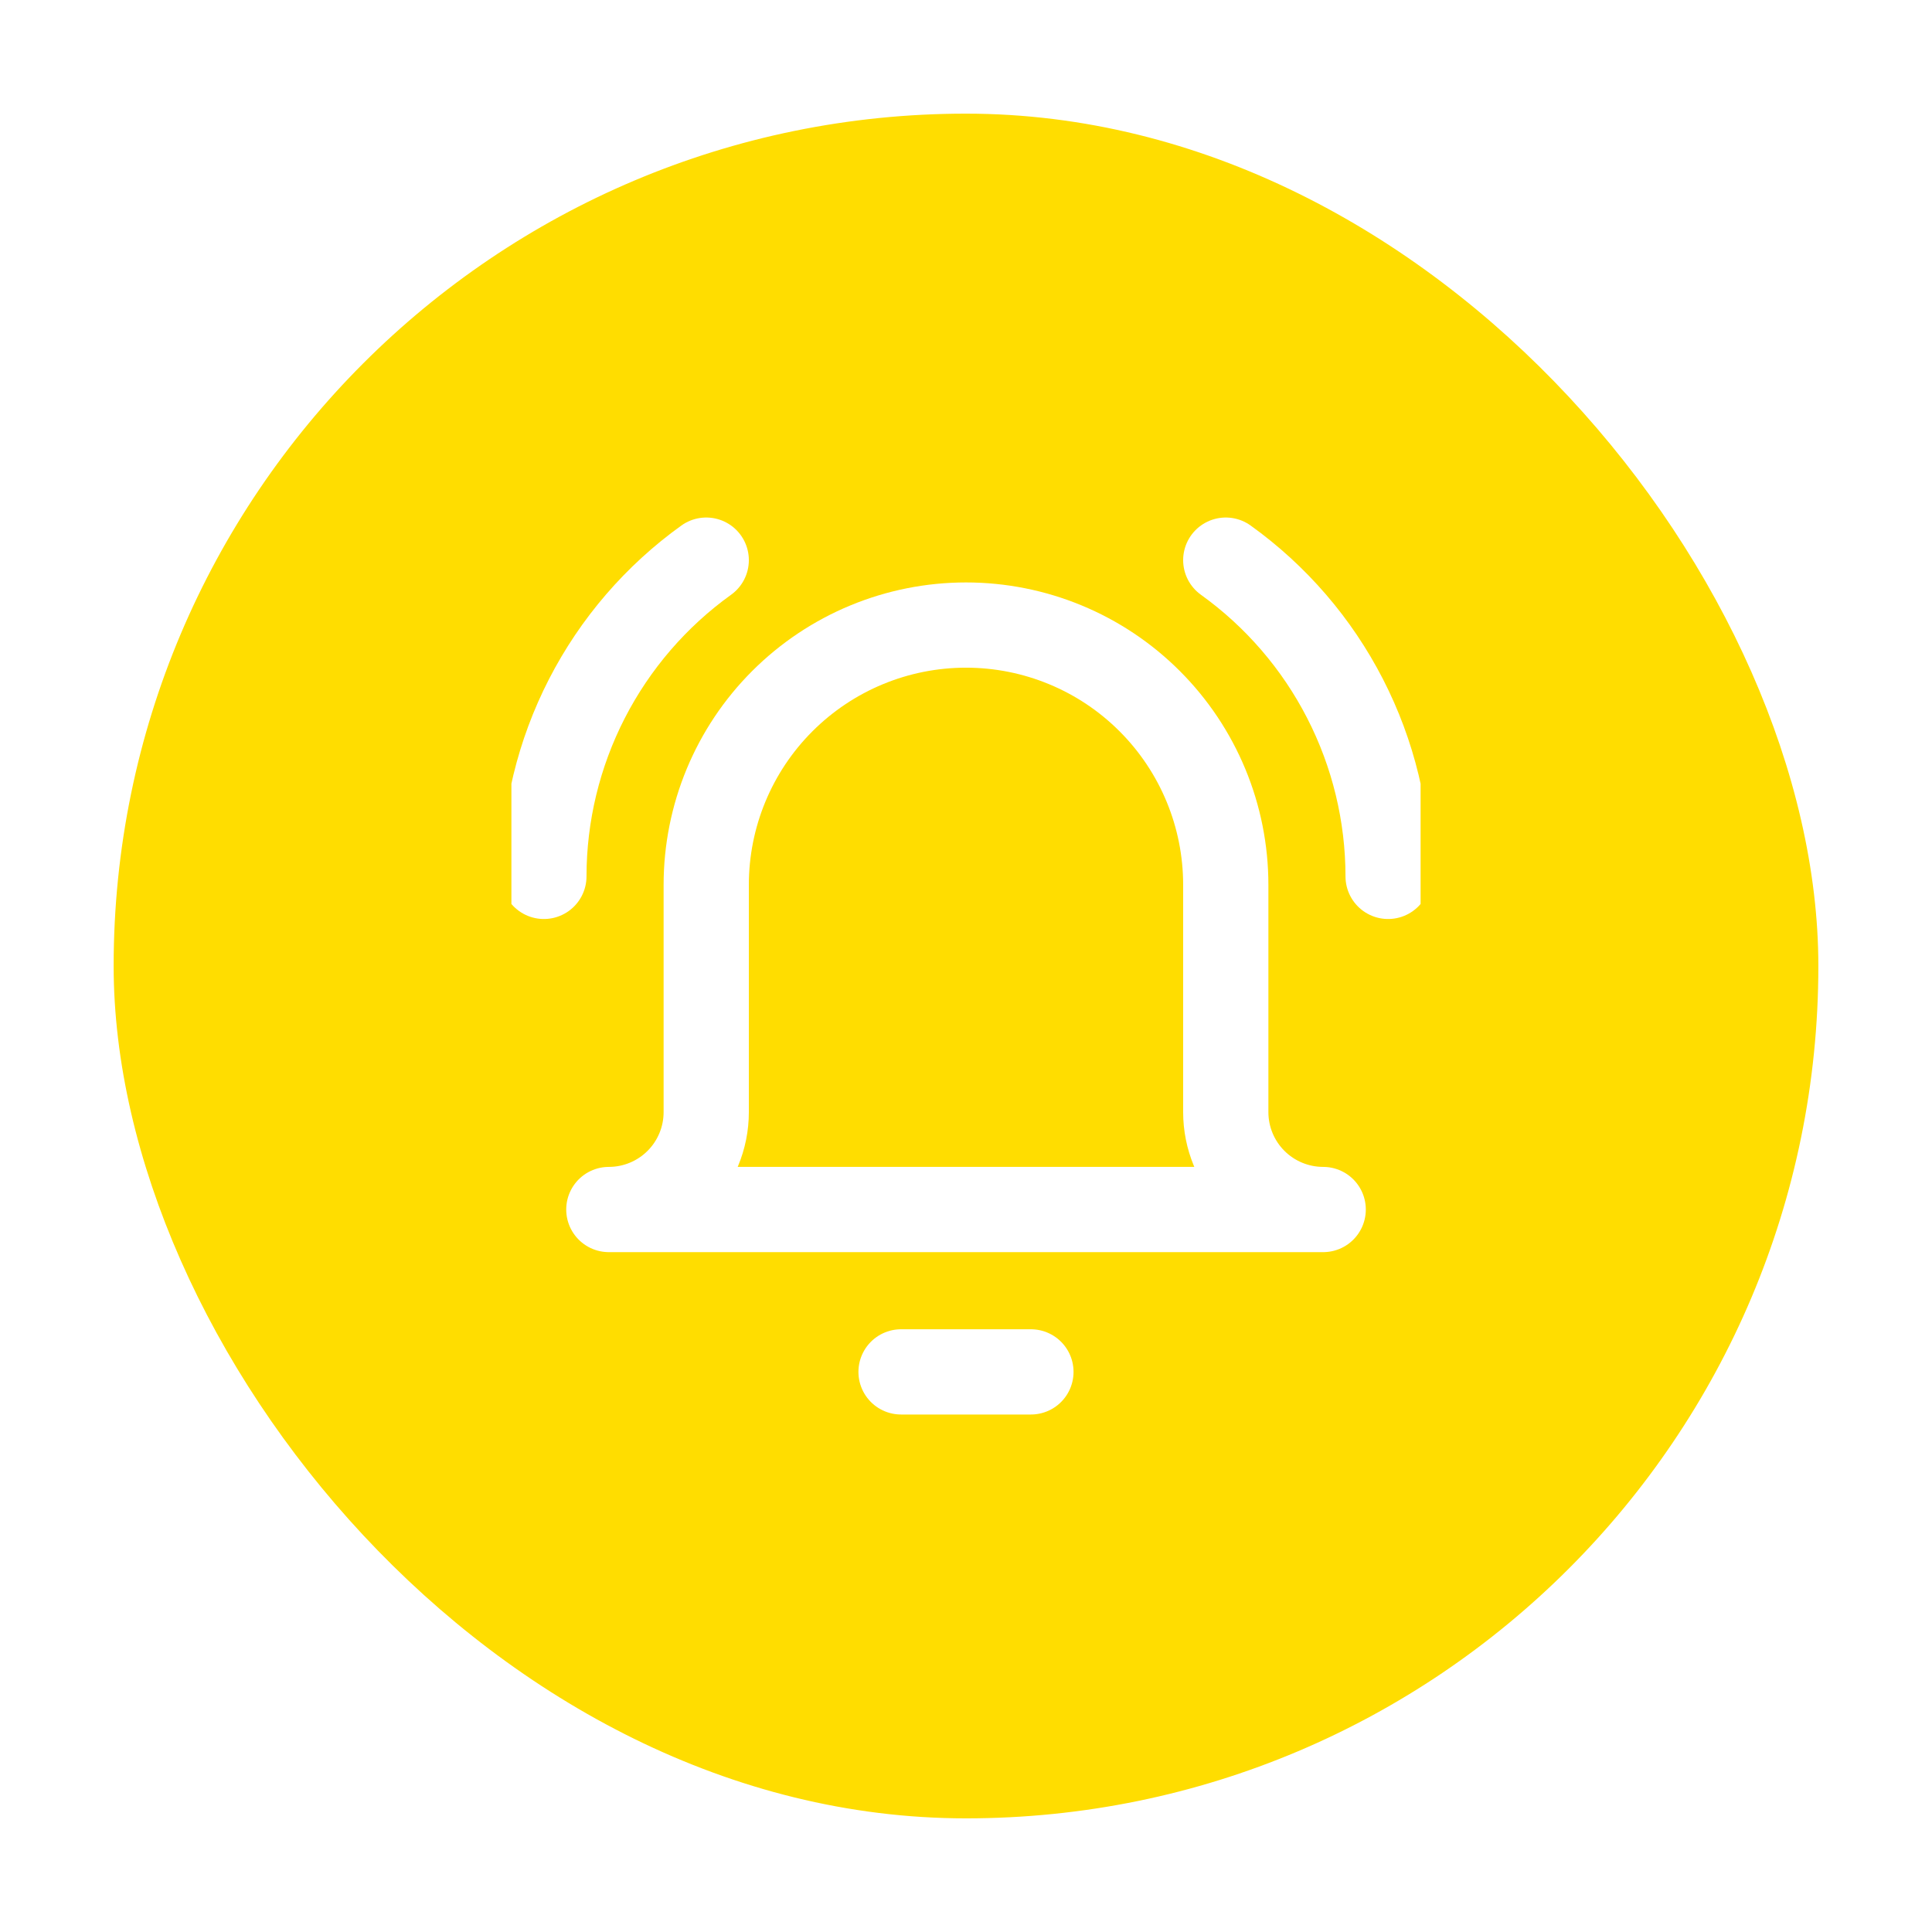
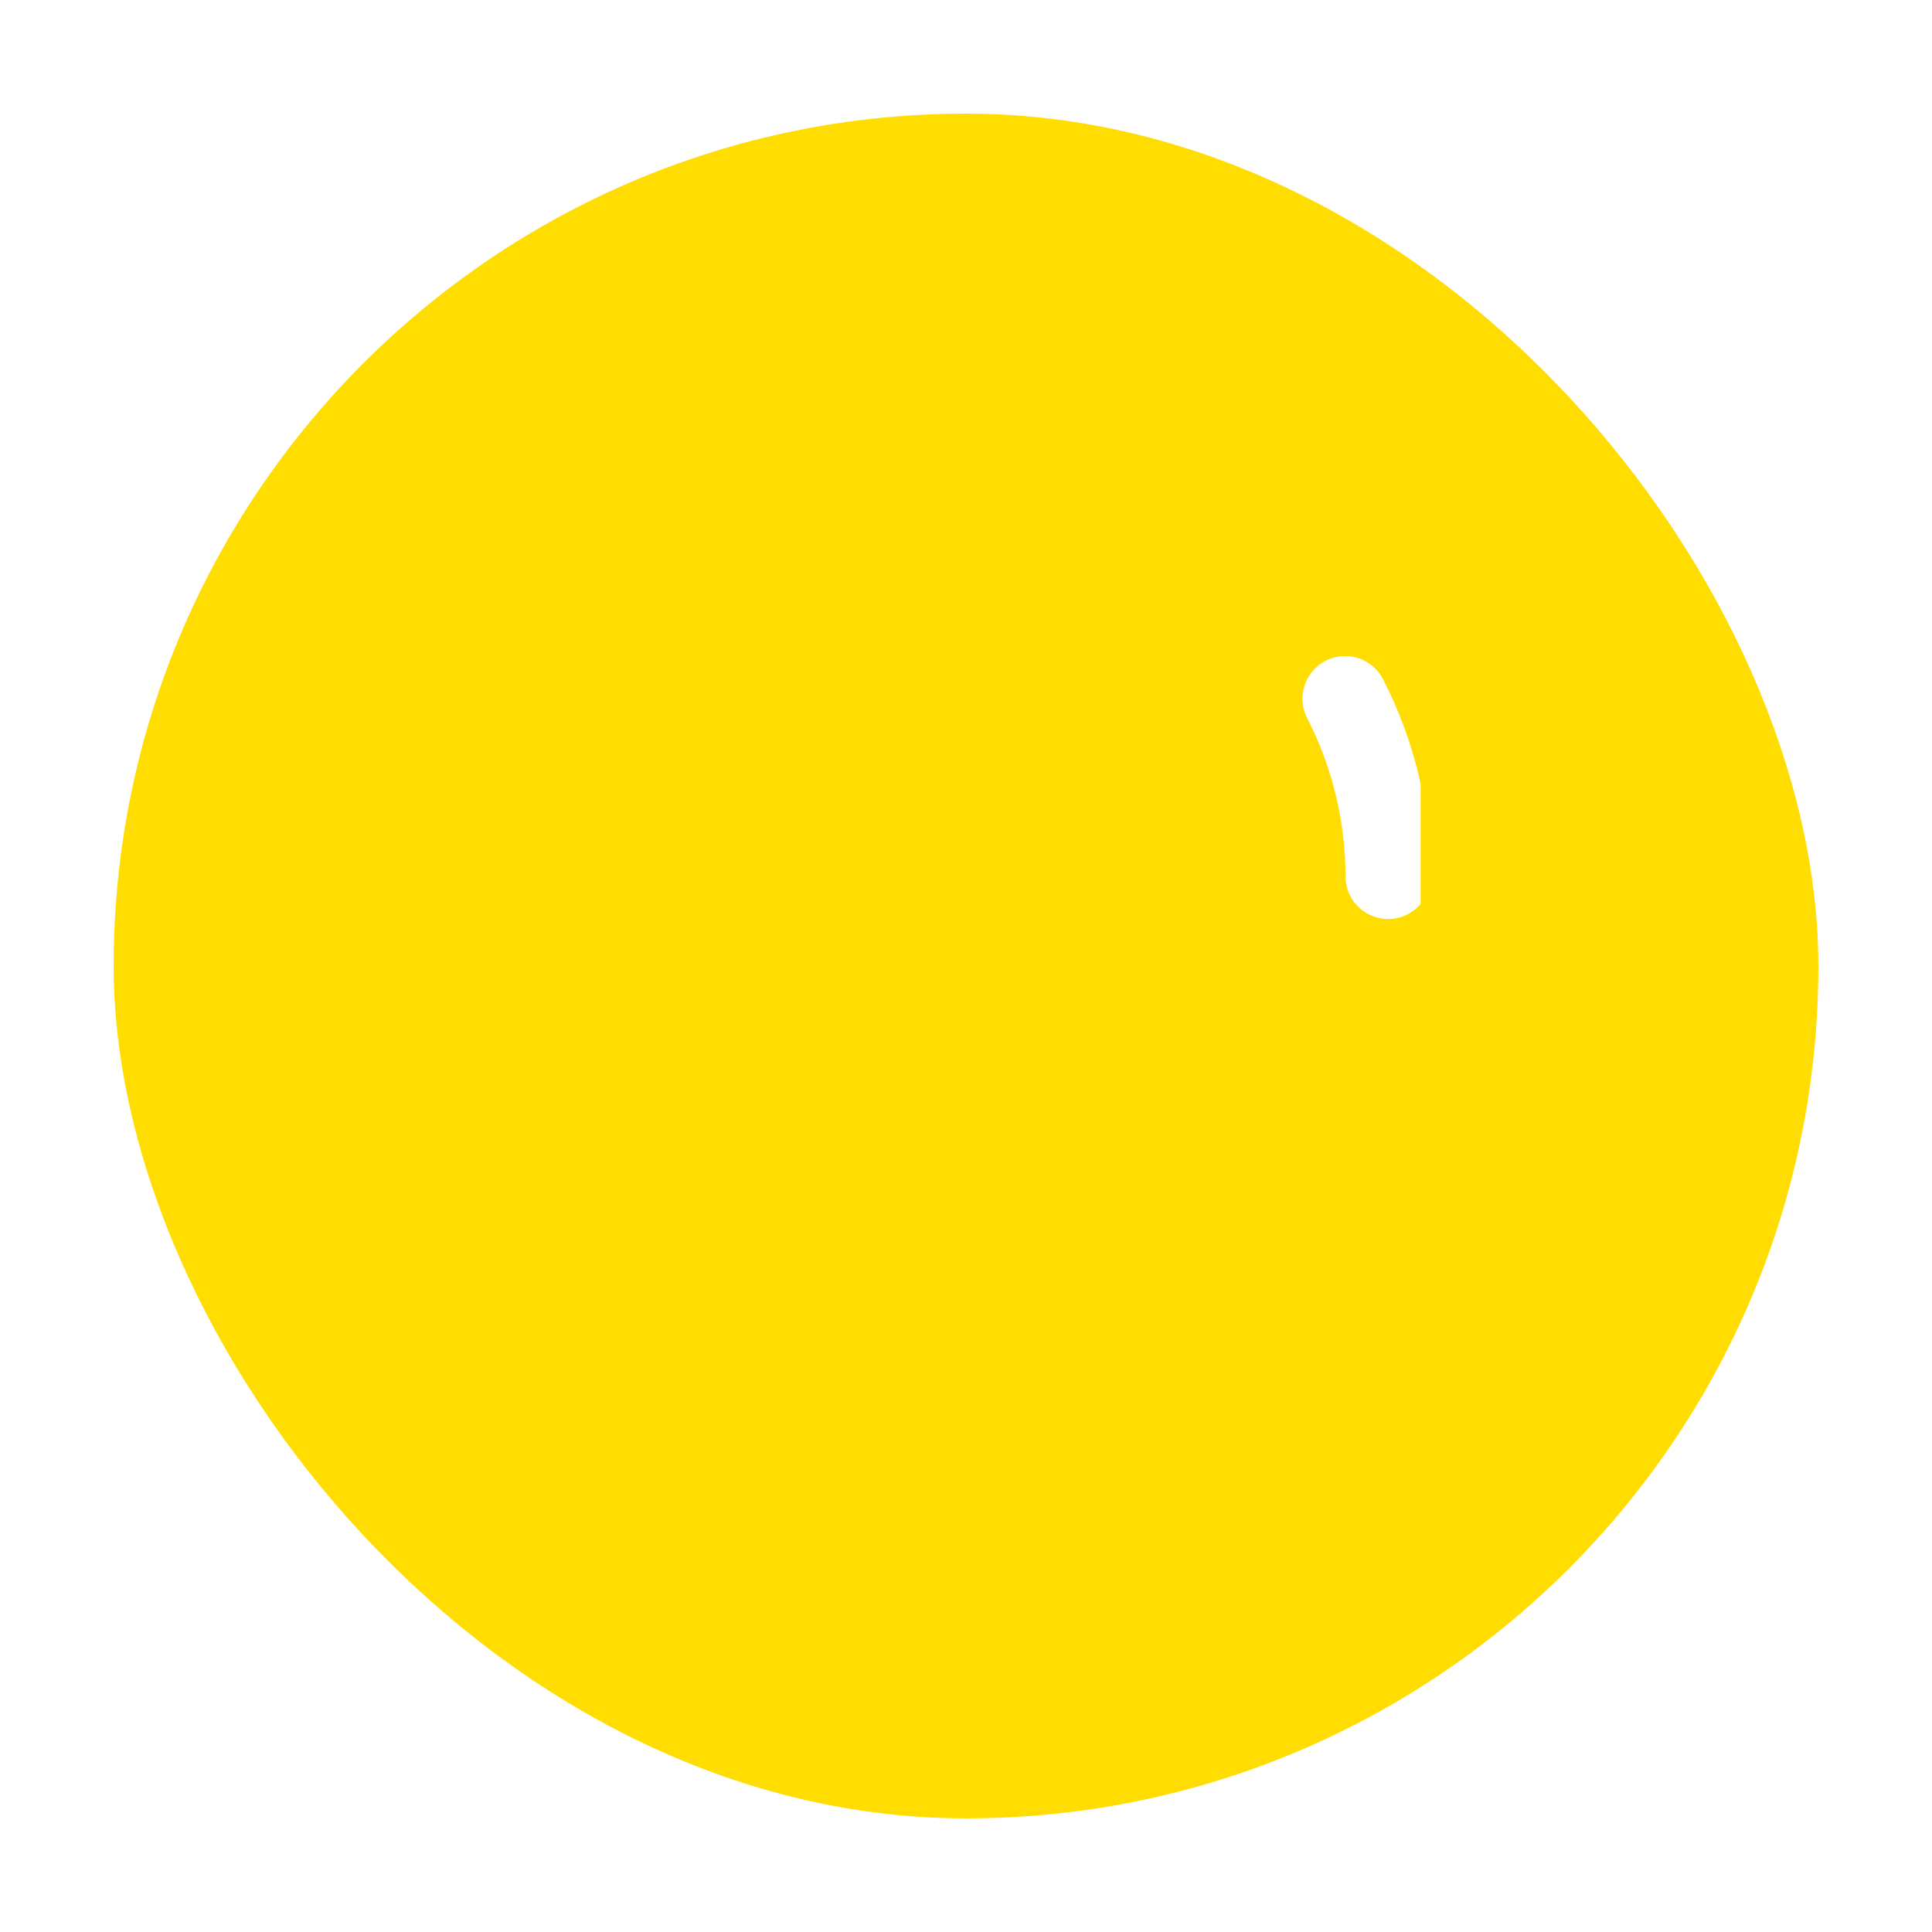
<svg xmlns="http://www.w3.org/2000/svg" width="68" height="68" viewBox="0 0 68 68" fill="none">
  <g filter="url(#filter0_d_2941_1386)">
    <rect x="4" y="4" width="60" height="60" rx="30" fill="#FFDD00" />
    <g clip-path="url(#clip0_2941_1386)">
-       <path d="M31.714 48.286H36.285" stroke="white" stroke-width="3" stroke-linecap="round" stroke-linejoin="round" />
-       <path d="M43.143 31.143C43.143 28.718 42.18 26.392 40.465 24.678C38.751 22.963 36.425 22 34 22C31.575 22 29.25 22.963 27.535 24.678C25.82 26.392 24.857 28.718 24.857 31.143V39.143C24.857 40.052 24.496 40.924 23.853 41.567C23.21 42.21 22.338 42.571 21.429 42.571H46.572C45.662 42.571 44.79 42.21 44.147 41.567C43.504 40.924 43.143 40.052 43.143 39.143V31.143Z" stroke="white" stroke-width="3" stroke-linecap="round" stroke-linejoin="round" />
-       <path d="M19.143 30.846C19.144 28.671 19.663 26.526 20.656 24.591C21.65 22.655 23.09 20.984 24.857 19.715" stroke="white" stroke-width="3" stroke-linecap="round" stroke-linejoin="round" />
-       <path d="M48.857 30.846C48.856 28.671 48.337 26.526 47.343 24.591C46.35 22.655 44.91 20.984 43.143 19.715" stroke="white" stroke-width="3" stroke-linecap="round" stroke-linejoin="round" />
+       <path d="M48.857 30.846C48.856 28.671 48.337 26.526 47.343 24.591" stroke="white" stroke-width="3" stroke-linecap="round" stroke-linejoin="round" />
    </g>
  </g>
  <defs>
    <filter id="filter0_d_2941_1386" x="0" y="0" width="68" height="68" filterUnits="userSpaceOnUse" color-interpolation-filters="sRGB">
      <feFlood flood-opacity="0" result="BackgroundImageFix" />
      <feColorMatrix in="SourceAlpha" type="matrix" values="0 0 0 0 0 0 0 0 0 0 0 0 0 0 0 0 0 0 127 0" result="hardAlpha" />
      <feOffset />
      <feGaussianBlur stdDeviation="2" />
      <feComposite in2="hardAlpha" operator="out" />
      <feColorMatrix type="matrix" values="0 0 0 0 0 0 0 0 0 0 0 0 0 0 0 0 0 0 0.25 0" />
      <feBlend mode="normal" in2="BackgroundImageFix" result="effect1_dropShadow_2941_1386" />
      <feBlend mode="normal" in="SourceGraphic" in2="effect1_dropShadow_2941_1386" result="shape" />
    </filter>
    <clipPath id="clip0_2941_1386">
      <rect width="32" height="32" fill="white" transform="translate(18 18)" />
    </clipPath>
  </defs>
</svg>